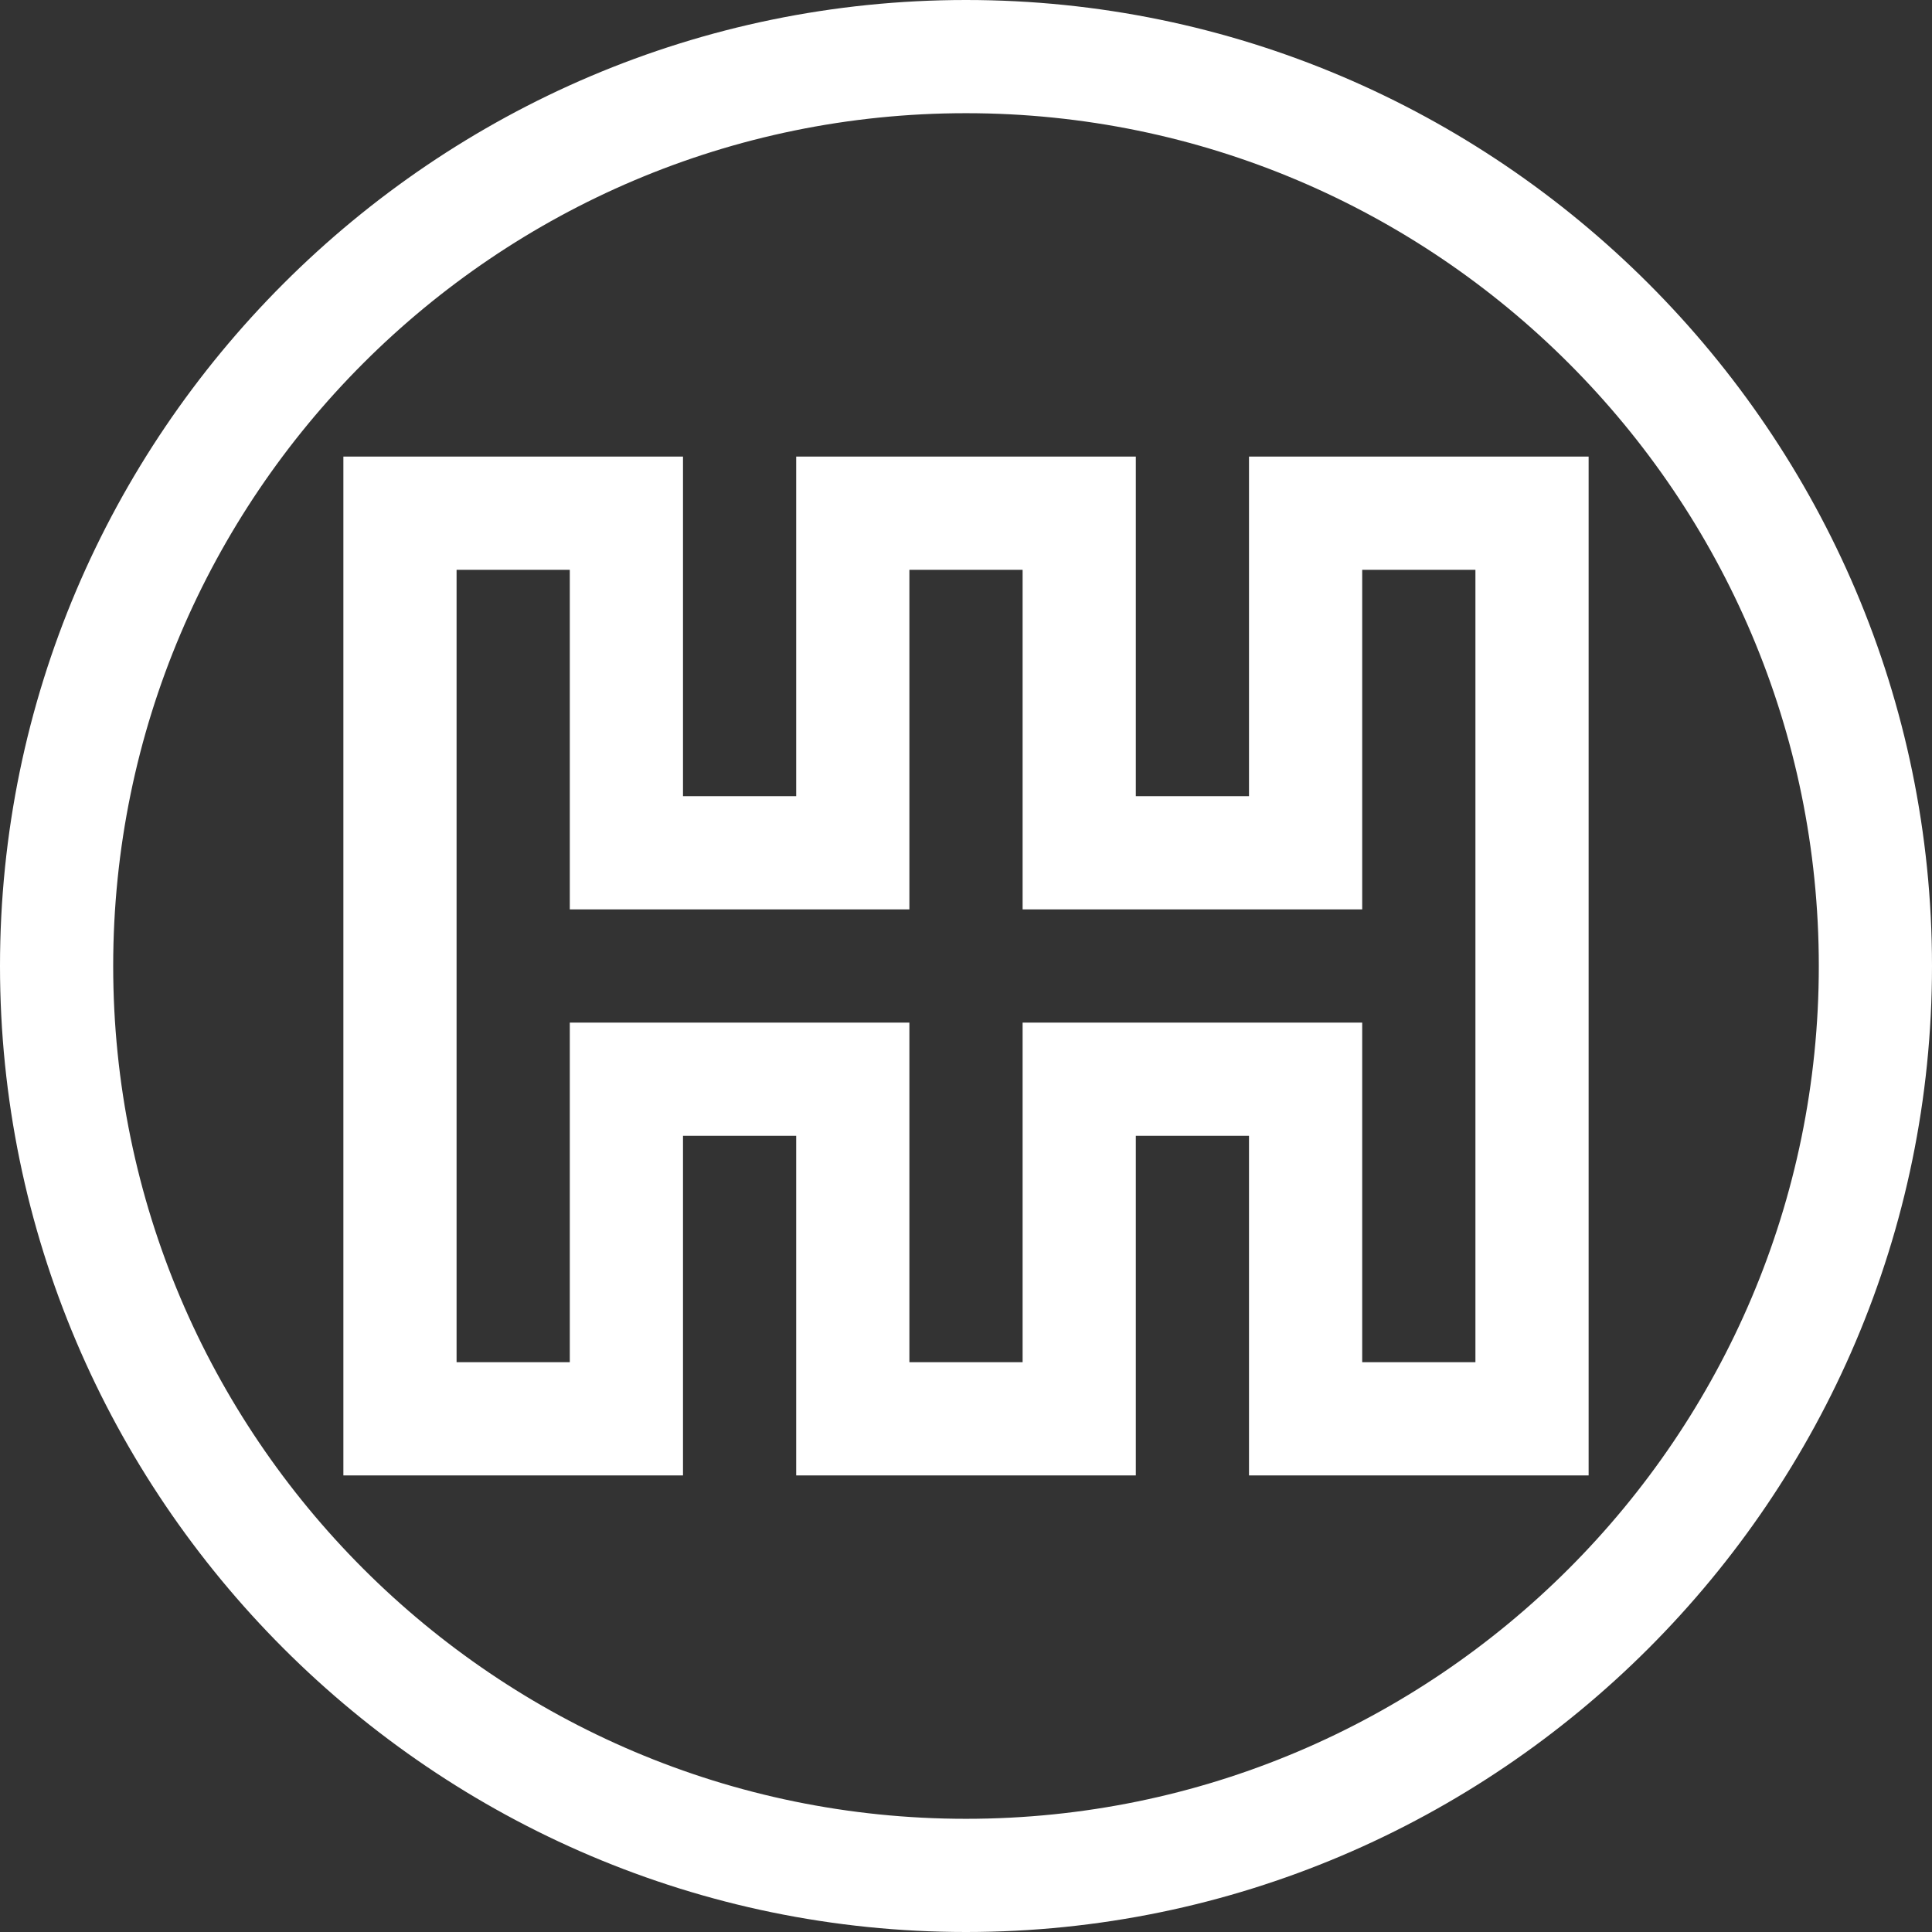
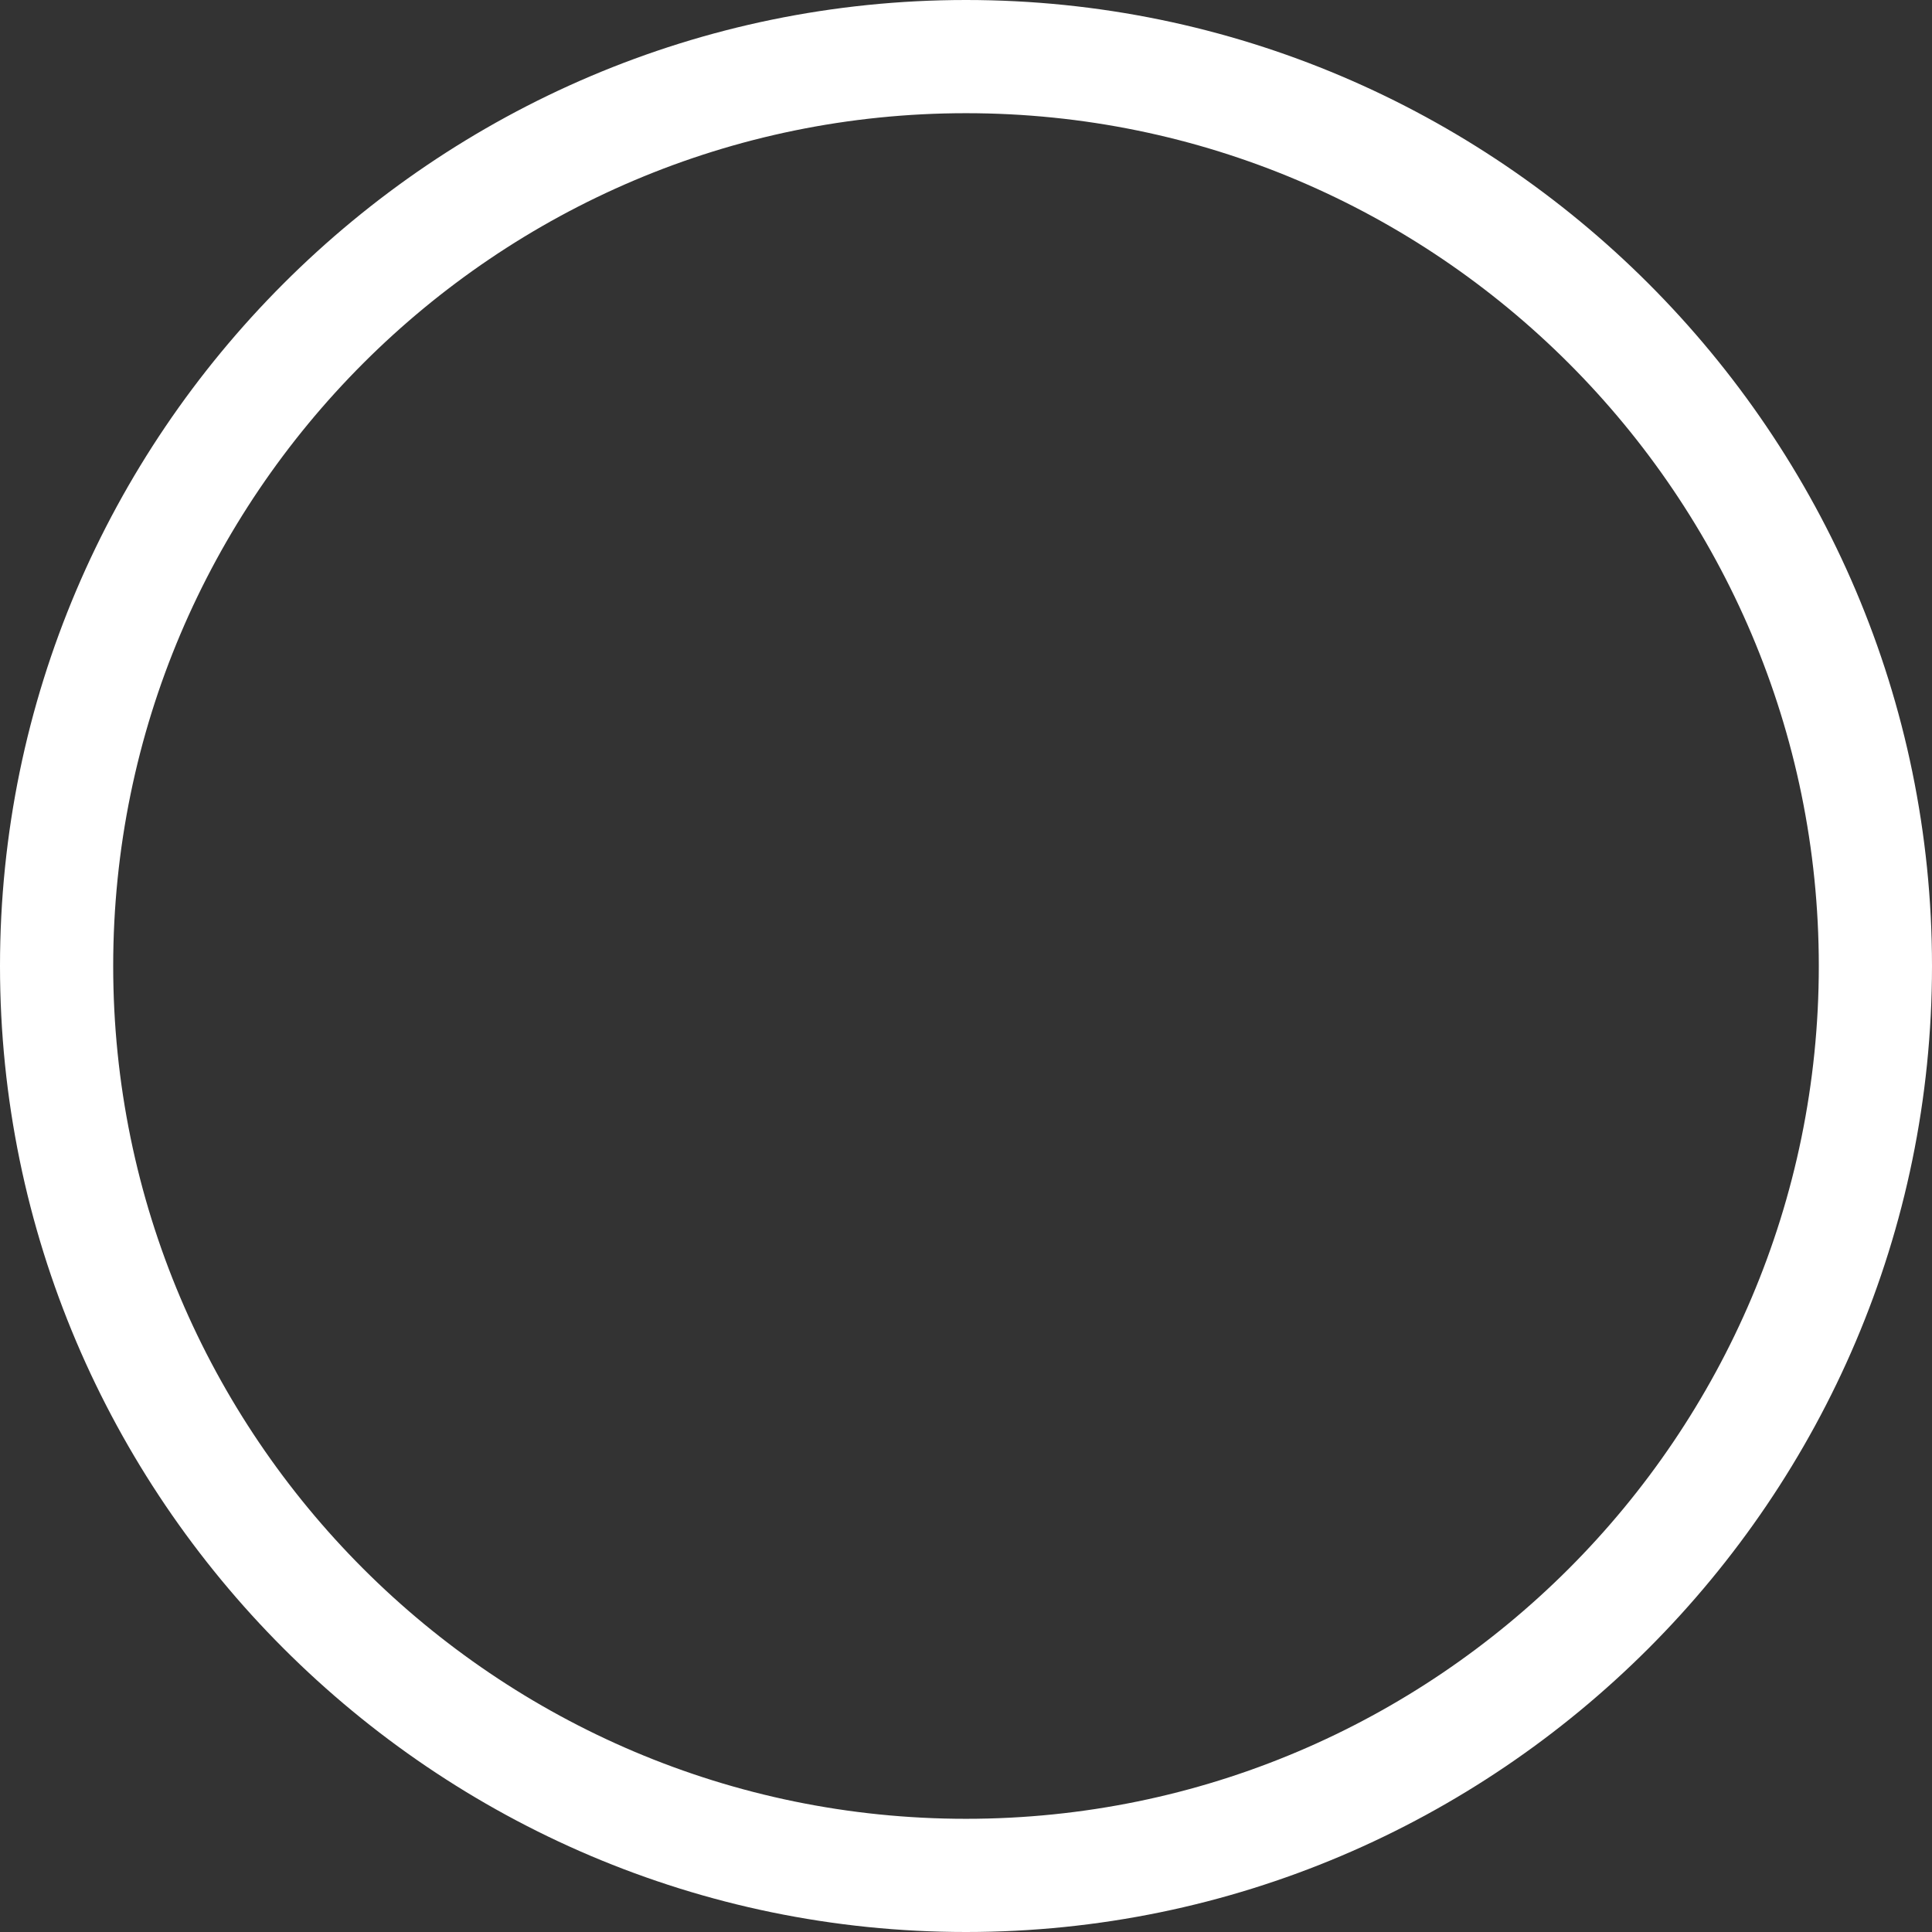
<svg xmlns="http://www.w3.org/2000/svg" width="56" height="56" viewBox="0 0 56 56" fill="none">
  <rect x="0" y="0" width="56" height="56" fill="#333333" stroke="none" />
  <path d="M28 56C43.417 56 56 43.416 56 28C56 12.583 43.416 0 28 0C12.583 0 0 12.584 0 28C0 43.417 12.584 56 28 56ZM28 3.281C41.63 3.281 52.719 14.37 52.719 28C52.719 41.63 41.63 52.719 28 52.719C14.37 52.719 3.281 41.63 3.281 28C3.281 14.37 14.37 3.281 28 3.281Z" fill="white" />
-   <path d="M19.797 32.922H23.078V42.766H32.922V32.922H36.203V42.766H46.047V13.234H36.203V23.078H32.922V13.234H23.078V23.078H19.797V13.234H9.953V42.766H19.797V32.922ZM16.516 39.484H13.234V16.516H16.516V26.359H26.359V16.516H29.641V26.359H39.484V16.516H42.766V39.484H39.484V29.641H29.641V39.484H26.359V29.641H16.516V39.484Z" fill="white" />
</svg>